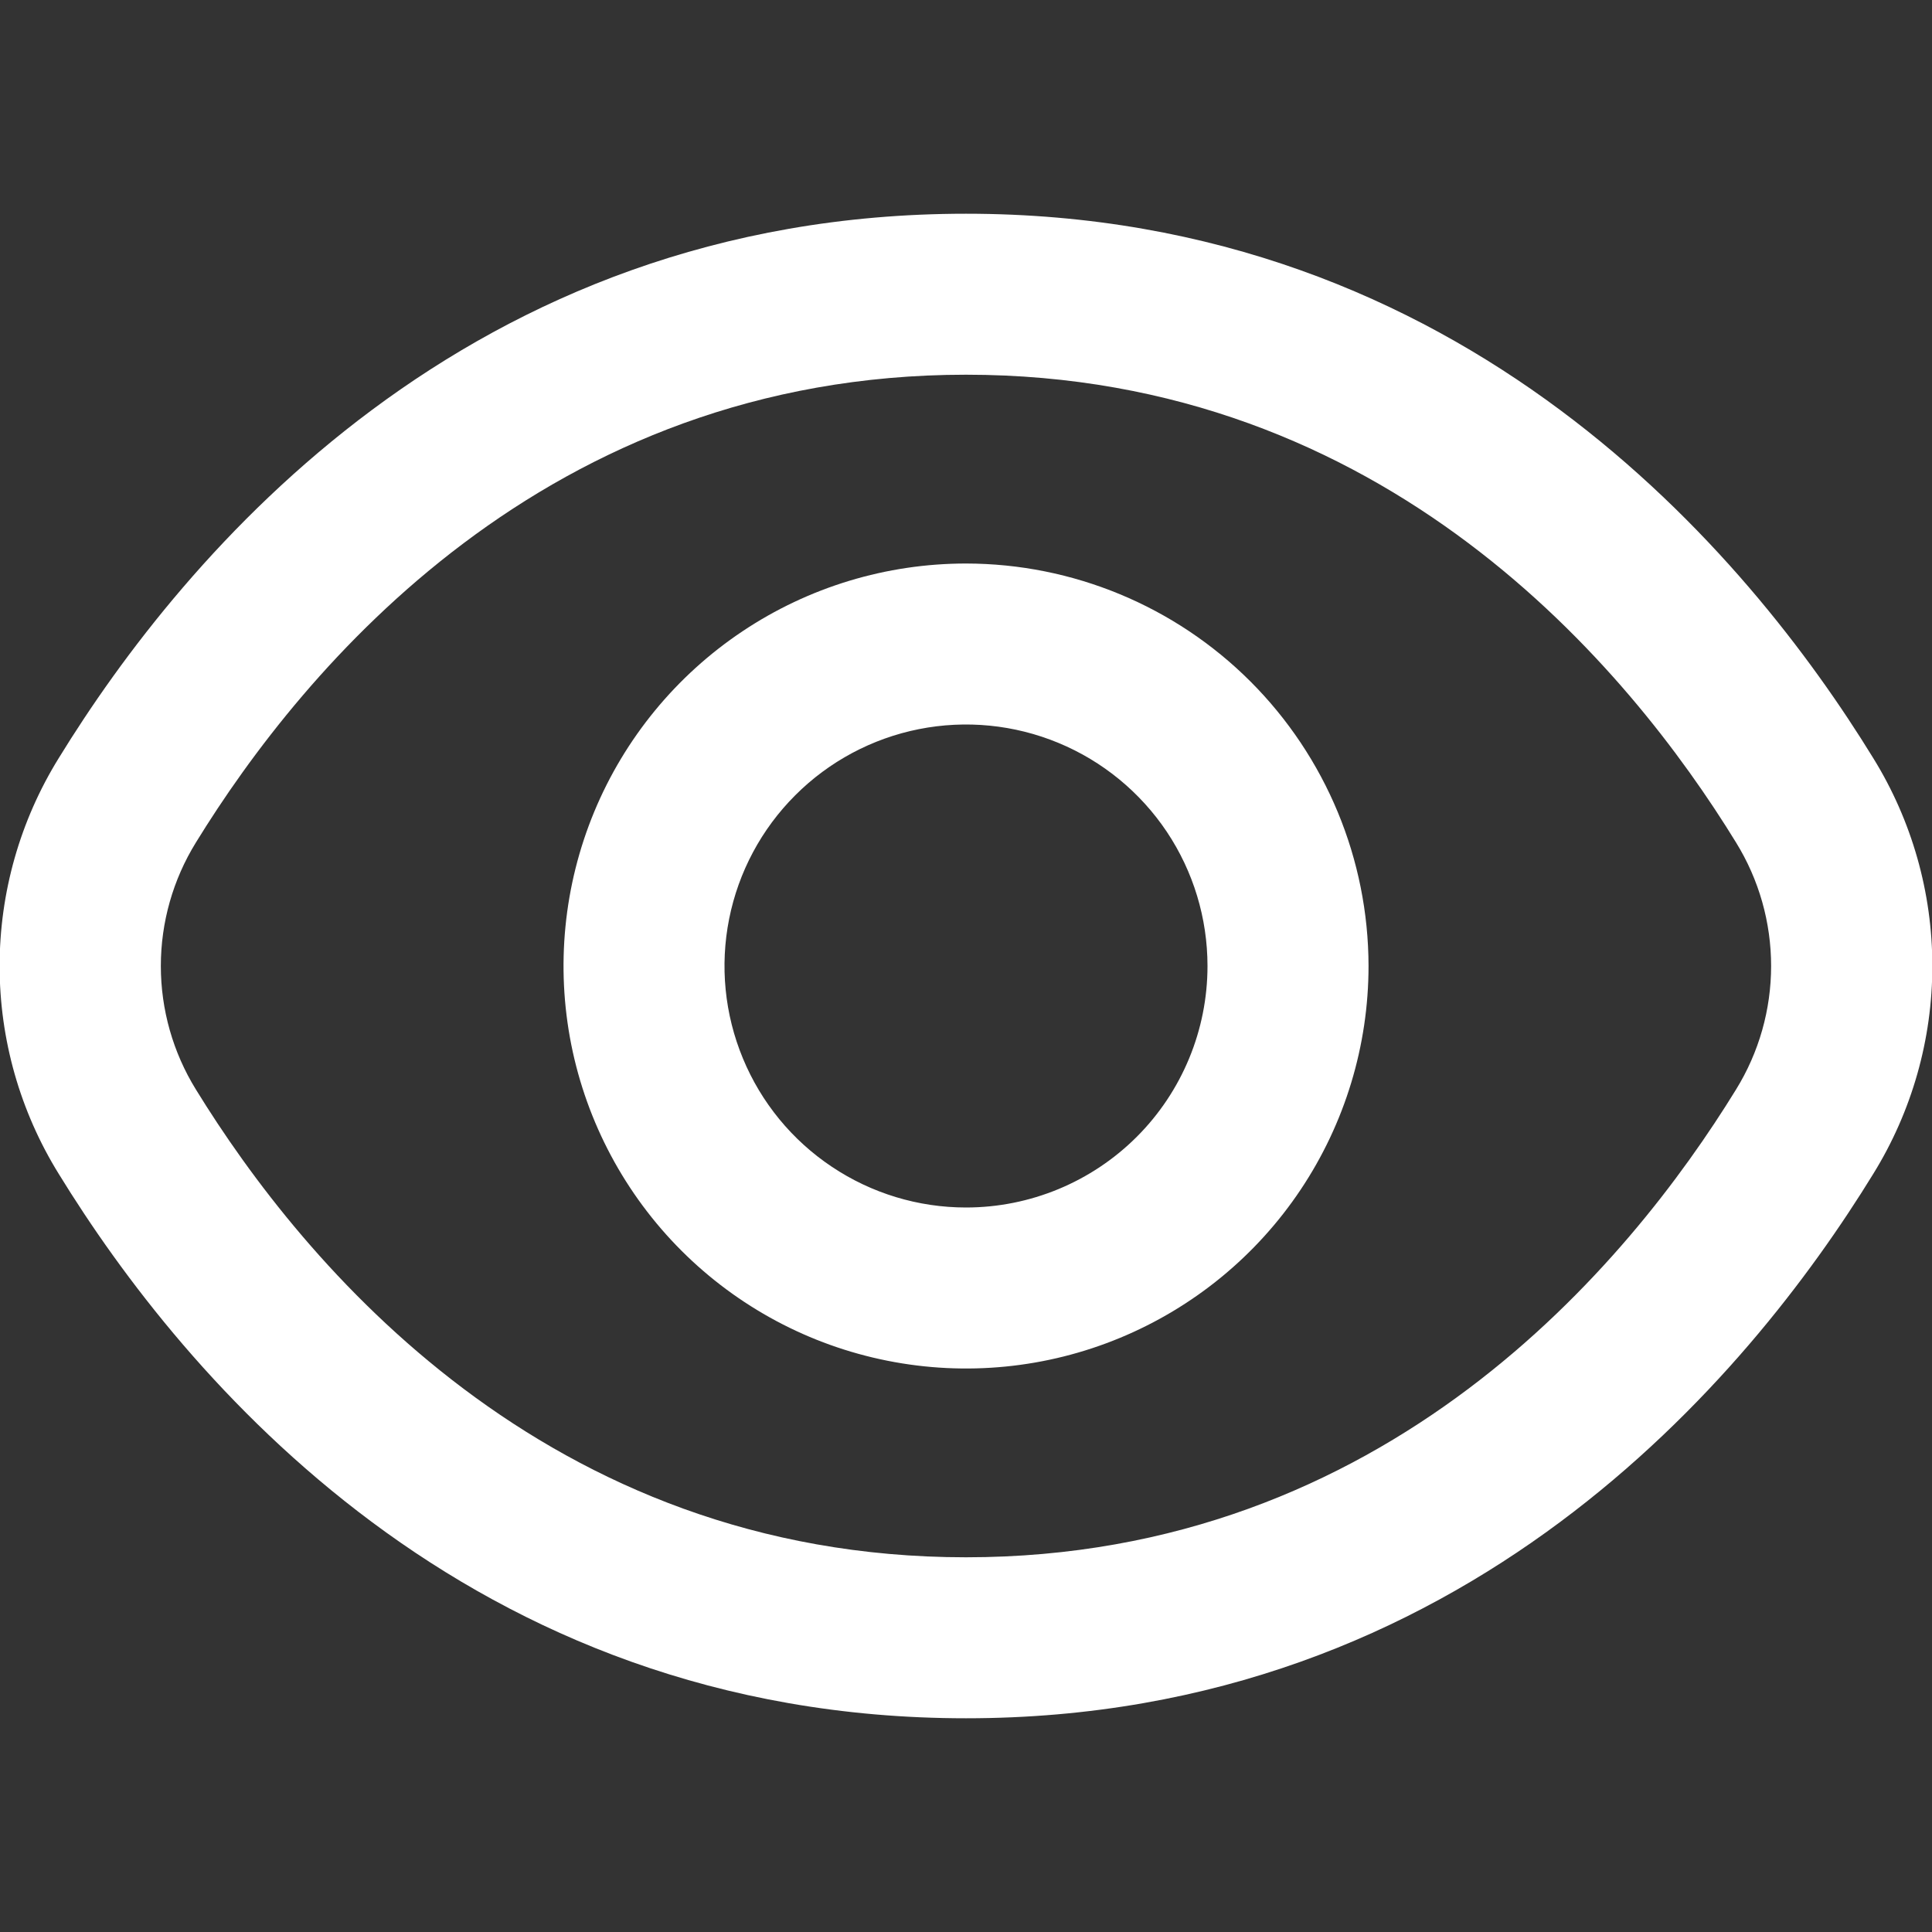
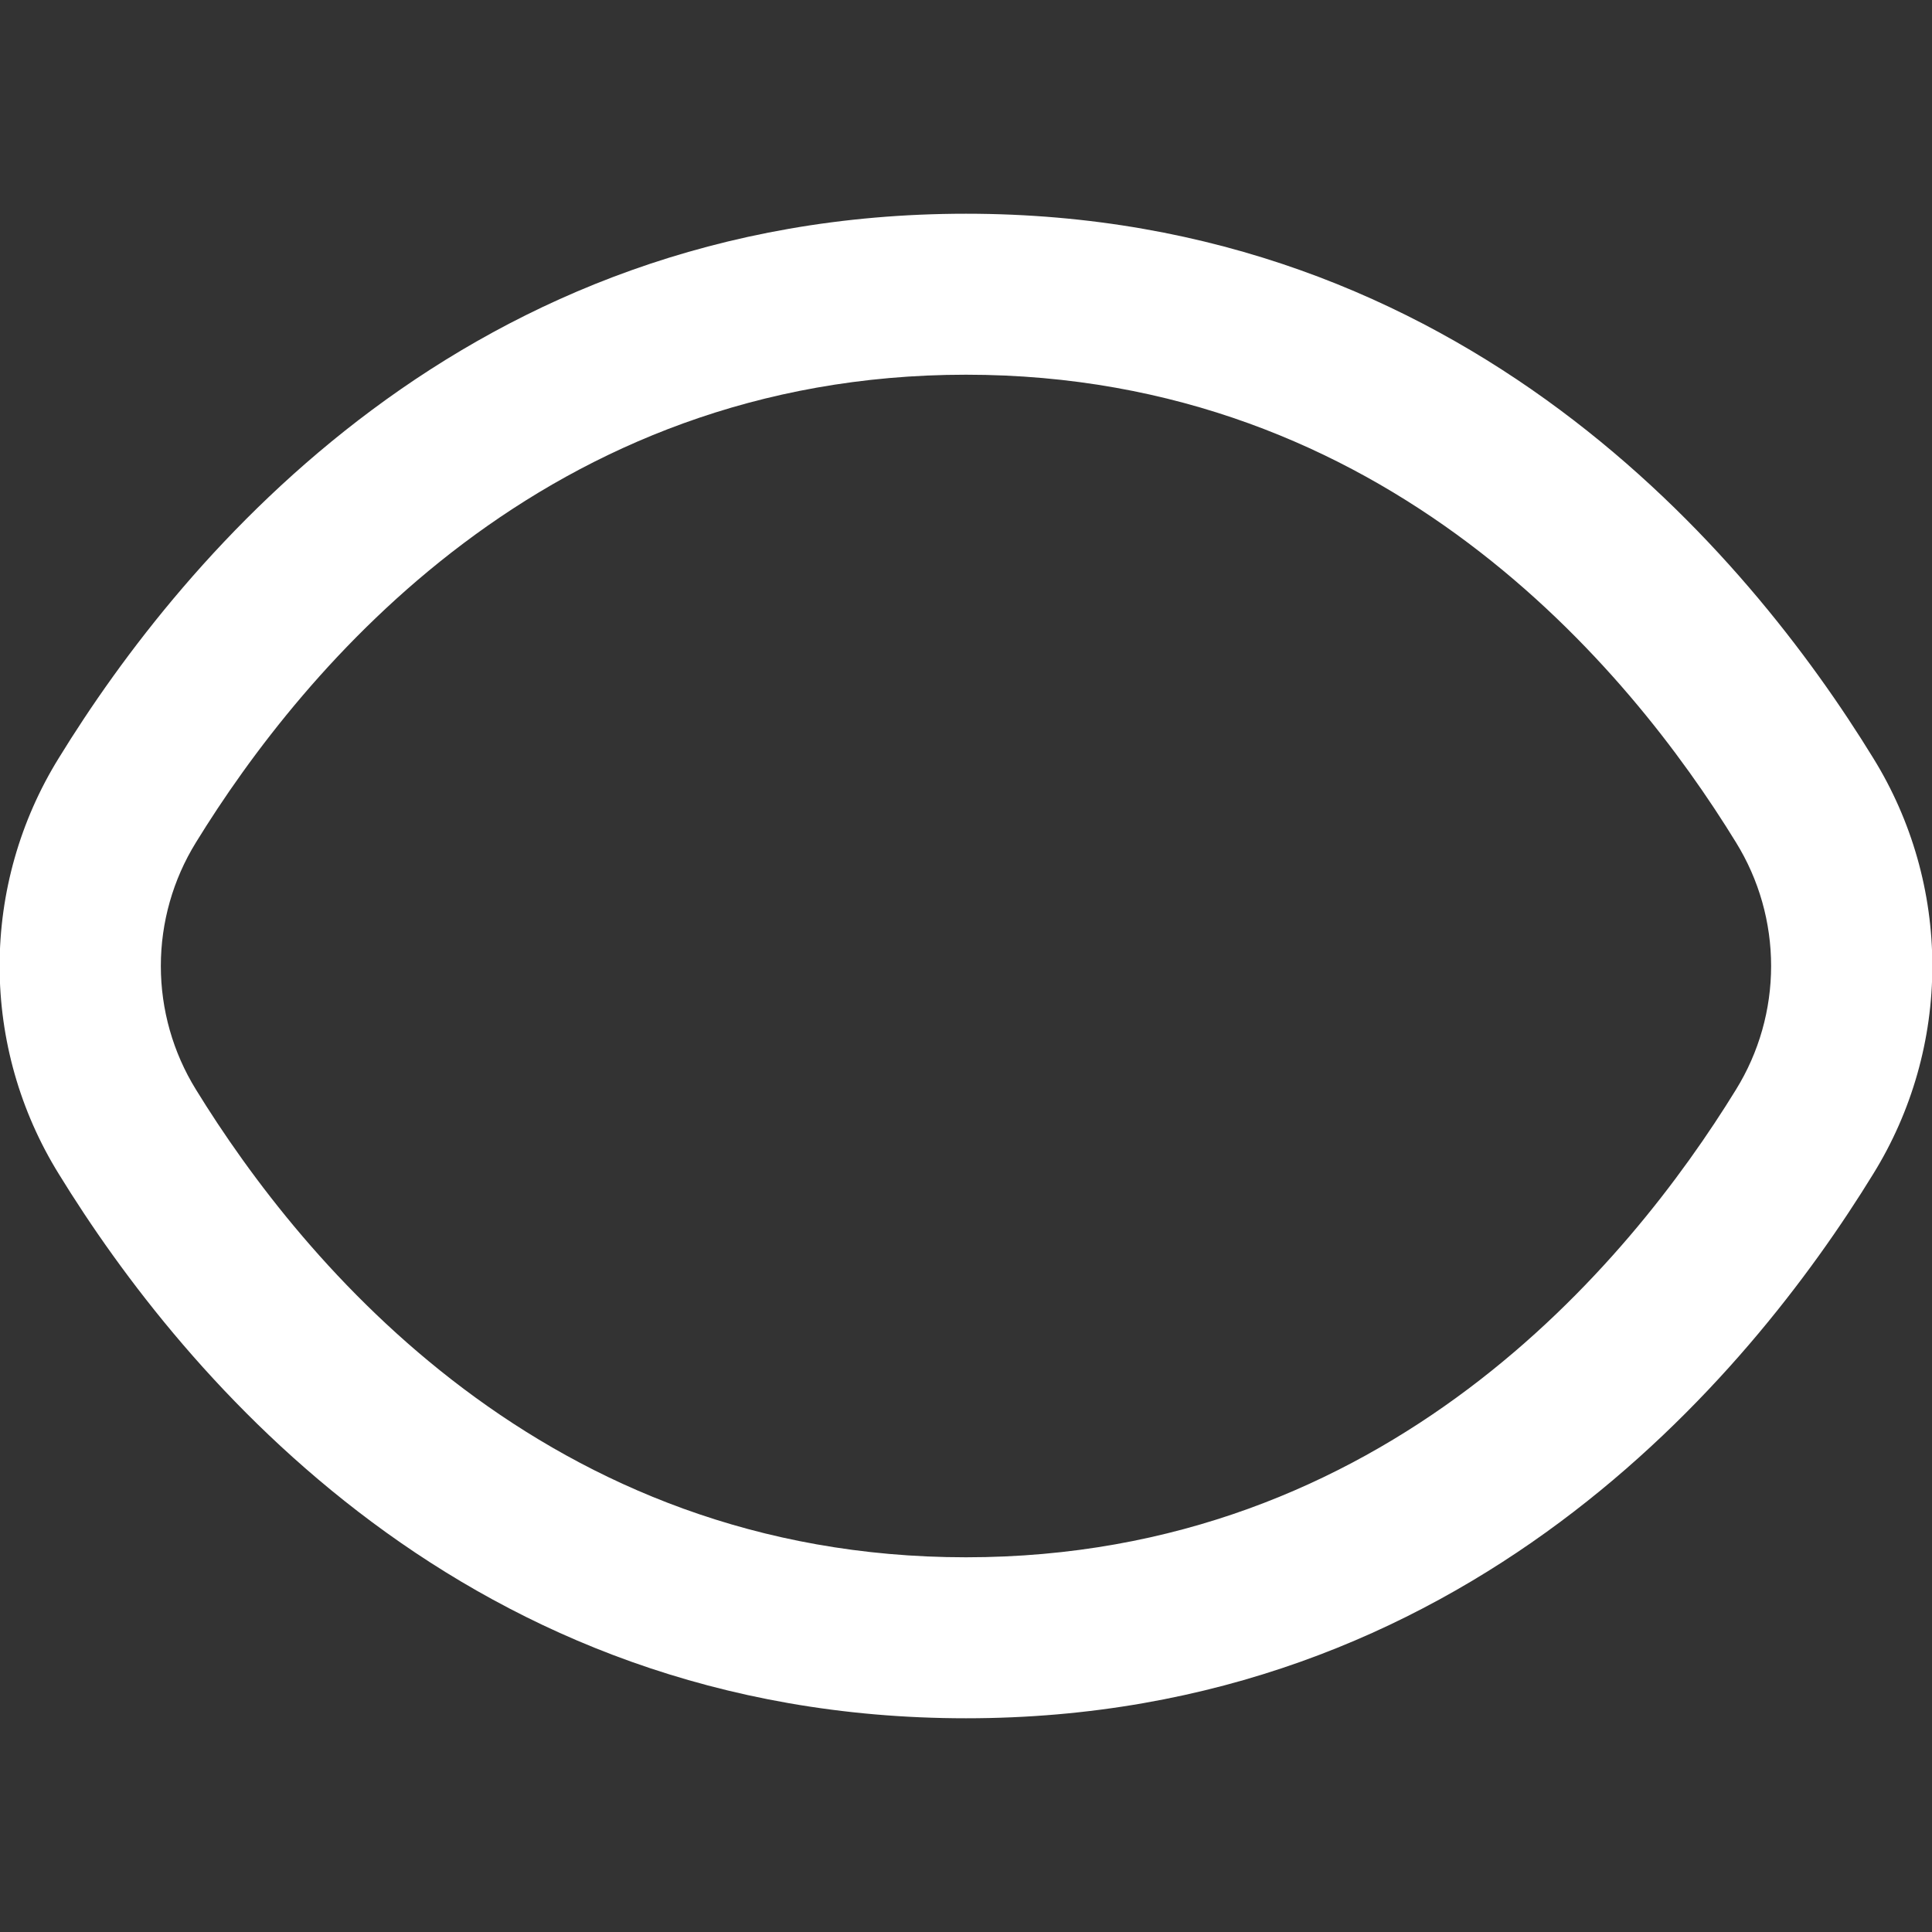
<svg xmlns="http://www.w3.org/2000/svg" width="40" height="40" viewBox="0 0 40 40" fill="none">
  <rect x="0" y="0" width="40" height="40" fill="#333333" stroke="none" />
  <g clip-path="url(#clip0_913_5192)">
    <path d="M38.785 15.698C36.2 11.488 30.32 4.425 20 4.425C9.68 4.425 3.8 11.488 1.215 15.698C0.415 16.991 -0.008 18.48 -0.008 20C-0.008 21.52 0.415 23.009 1.215 24.302C3.8 28.512 9.68 35.575 20 35.575C30.32 35.575 36.2 28.512 38.785 24.302C39.584 23.009 40.007 21.52 40.007 20C40.007 18.48 39.584 16.991 38.785 15.698ZM35.943 22.557C33.723 26.167 28.698 32.242 20 32.242C11.301 32.242 6.276 26.167 4.056 22.557C3.581 21.788 3.33 20.903 3.33 20C3.33 19.097 3.581 18.212 4.056 17.443C6.276 13.833 11.301 7.758 20 7.758C28.698 7.758 33.723 13.827 35.943 17.443C36.418 18.212 36.669 19.097 36.669 20C36.669 20.903 36.418 21.788 35.943 22.557Z" fill="white" />
-     <path d="M20 11.667C18.352 11.667 16.741 12.155 15.371 13.071C14 13.987 12.932 15.288 12.301 16.811C11.671 18.334 11.506 20.009 11.827 21.626C12.149 23.242 12.942 24.727 14.108 25.893C15.273 27.058 16.758 27.852 18.375 28.173C19.991 28.495 21.667 28.33 23.189 27.699C24.712 27.068 26.014 26 26.929 24.63C27.845 23.259 28.334 21.648 28.334 20C28.331 17.791 27.452 15.673 25.89 14.11C24.328 12.548 22.21 11.669 20 11.667ZM20 25C19.011 25 18.045 24.707 17.223 24.157C16.4 23.608 15.759 22.827 15.381 21.913C15.002 21 14.903 19.994 15.096 19.025C15.289 18.055 15.765 17.164 16.465 16.465C17.164 15.765 18.055 15.289 19.025 15.096C19.995 14.903 21 15.002 21.914 15.381C22.827 15.759 23.608 16.4 24.158 17.222C24.707 18.044 25 19.011 25 20C25 21.326 24.474 22.598 23.536 23.536C22.598 24.473 21.326 25 20 25Z" fill="white" />
  </g>
  <defs>
    <clipPath id="clip0_913_5192">
      <rect width="40" height="40" fill="white" />
    </clipPath>
  </defs>
</svg>